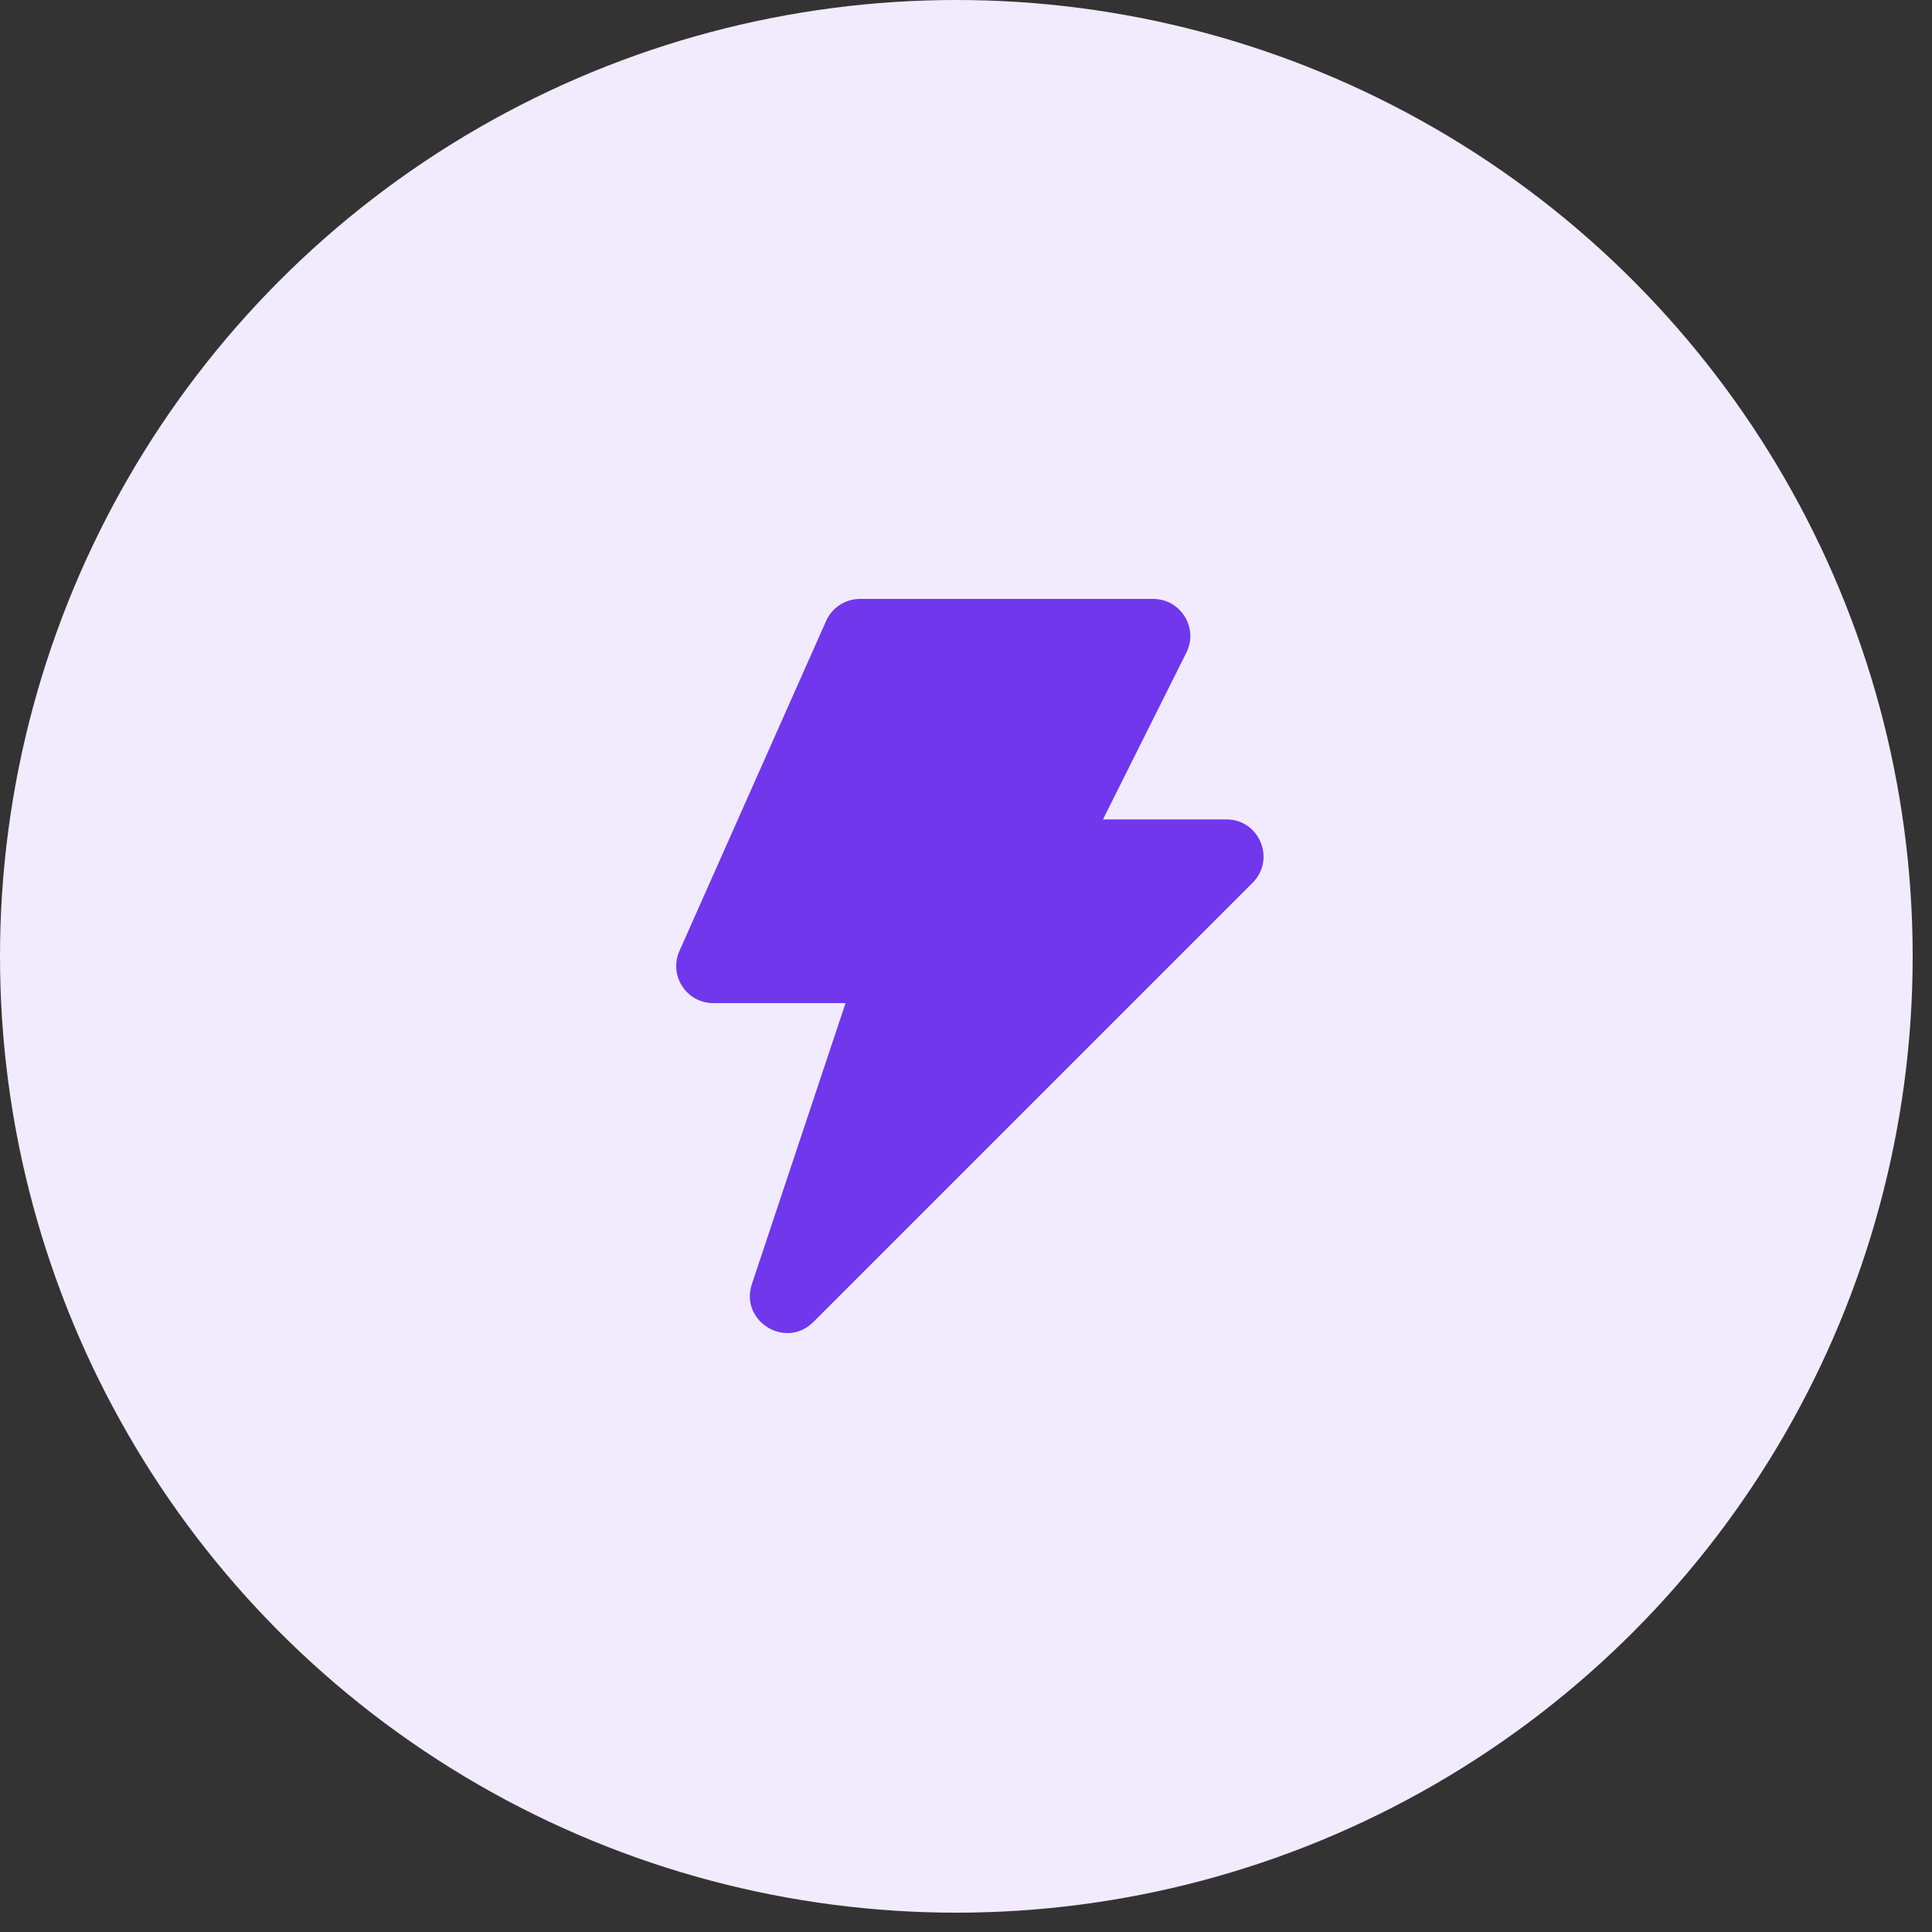
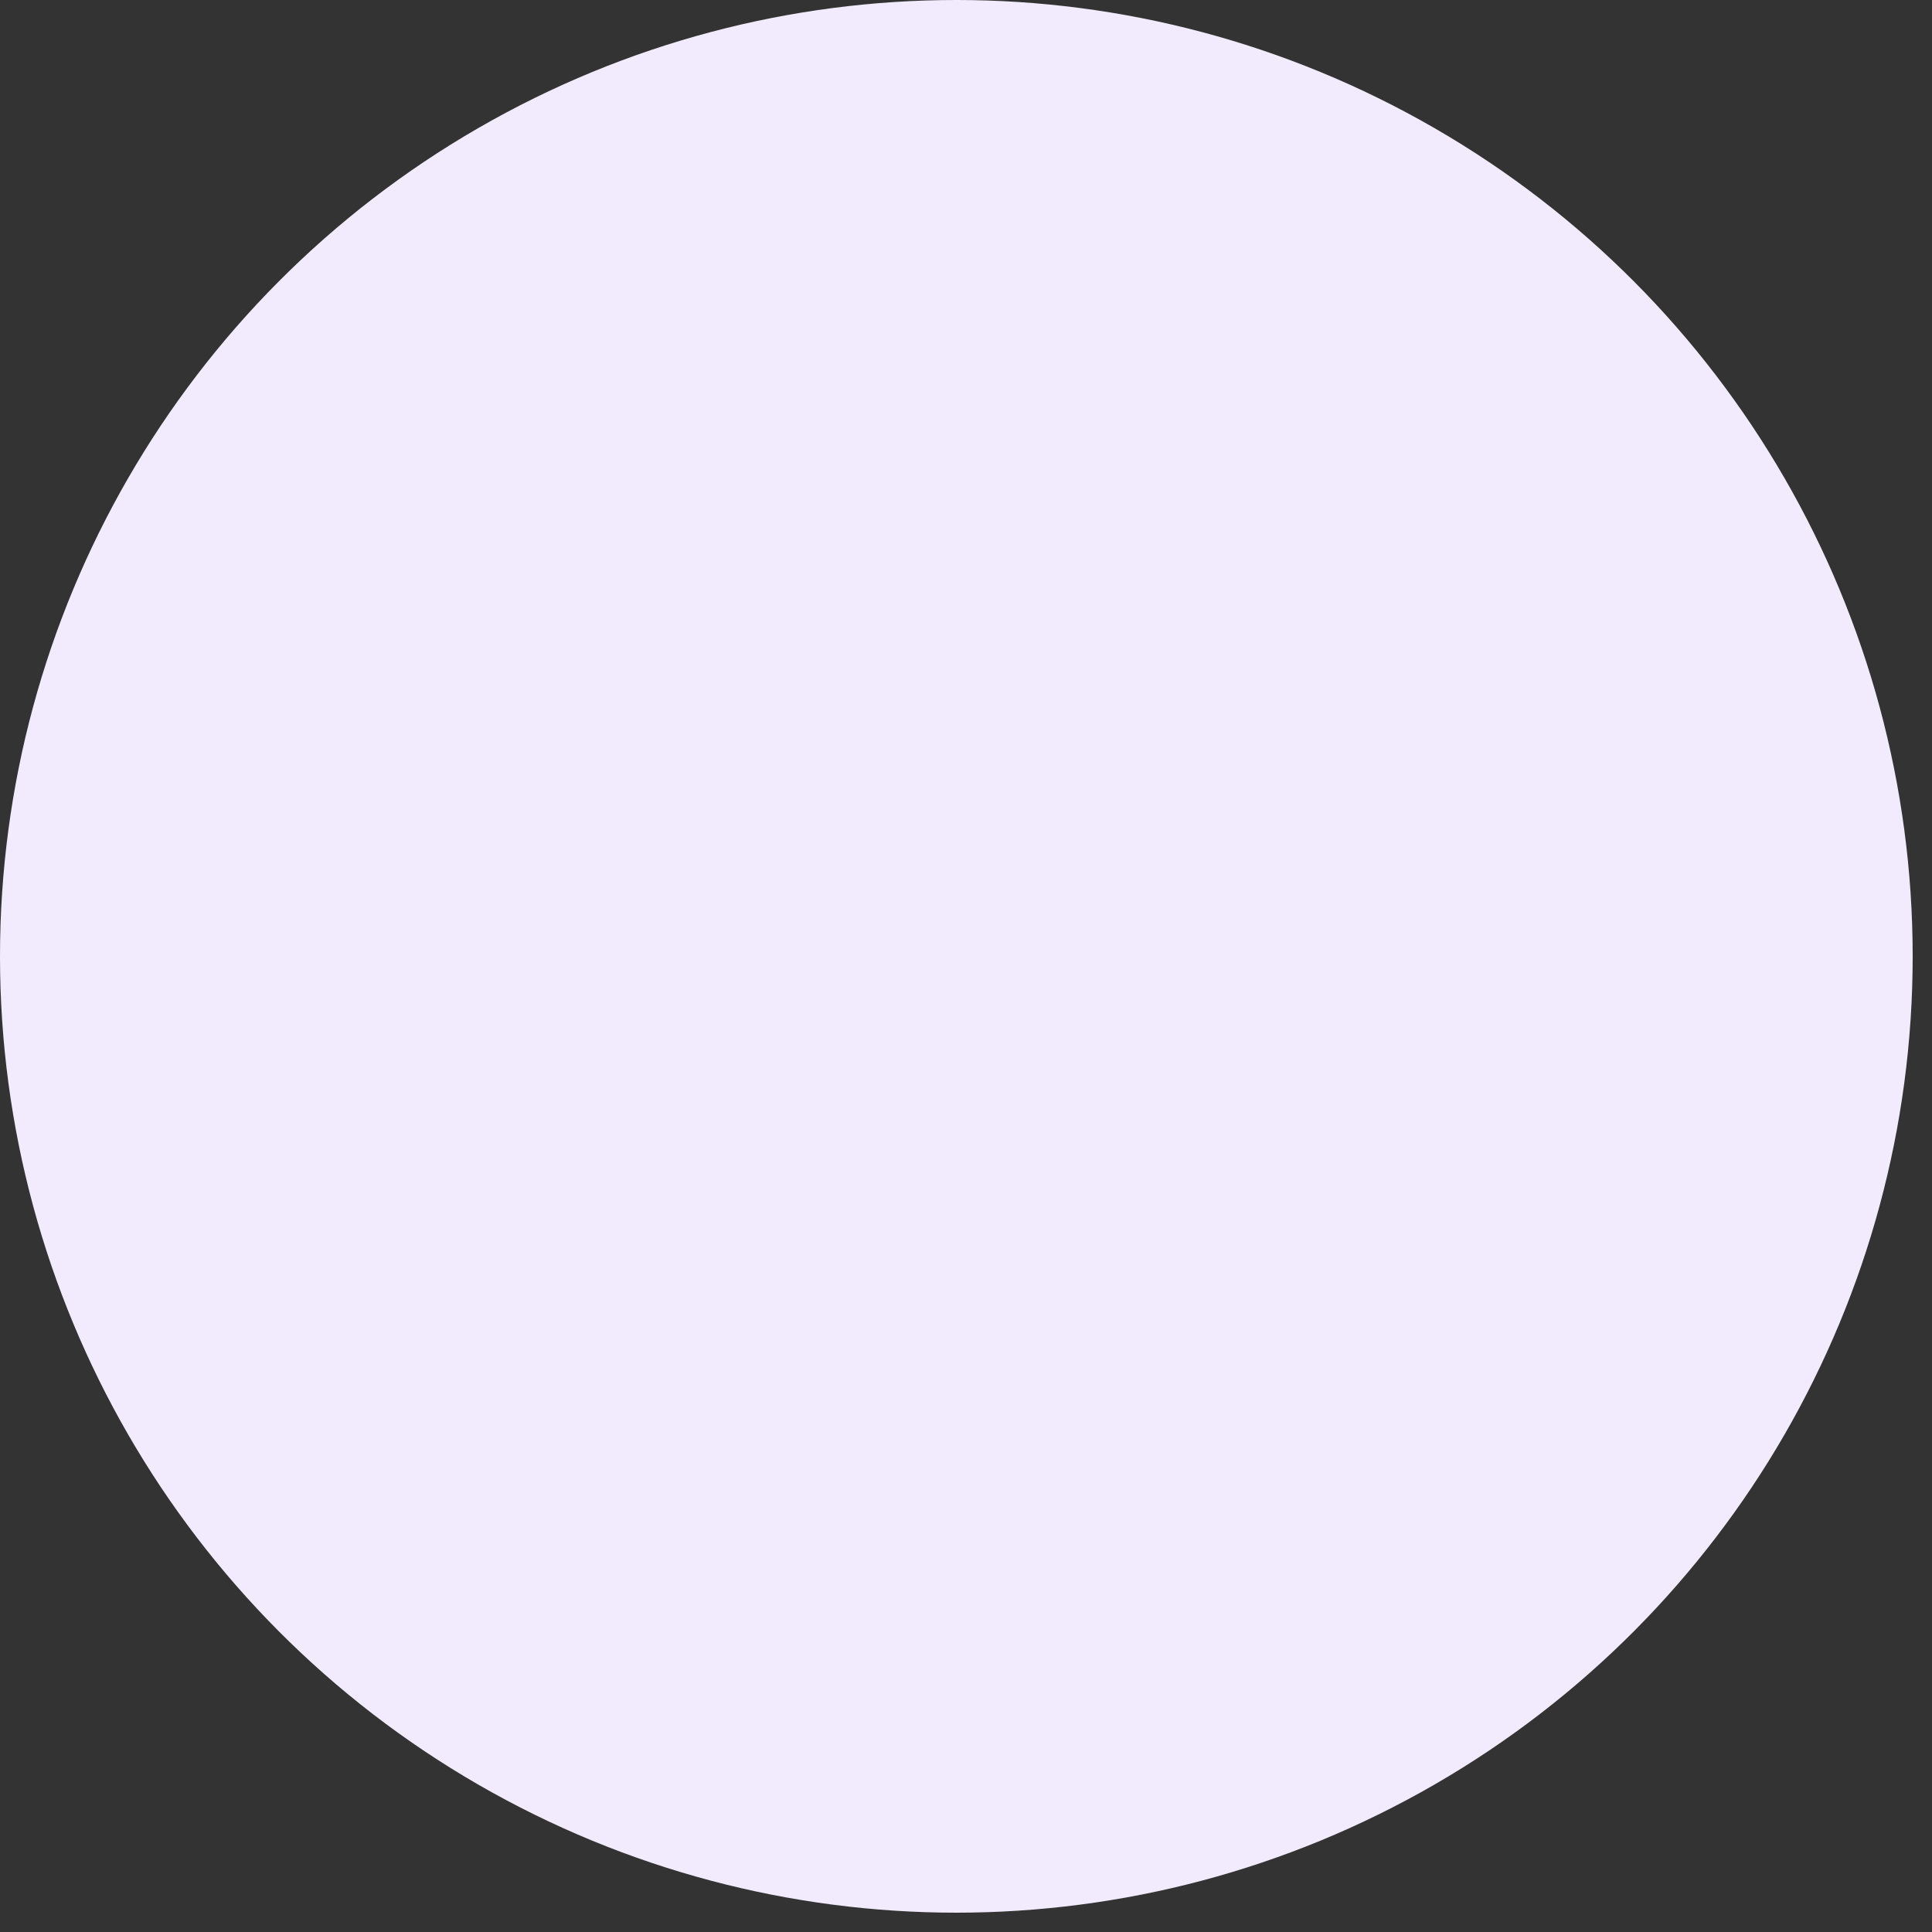
<svg xmlns="http://www.w3.org/2000/svg" width="100" height="100" viewBox="0 0 100 100" fill="none">
  <rect x="0" y="0" width="100" height="100" fill="#333333" stroke="none" />
  <circle cx="49.5" cy="49.5" r="49.5" fill="#F1EBFD" />
-   <path fill-rule="evenodd" clip-rule="evenodd" d="M42.759 32.141C43.067 31.447 43.755 31 44.514 31H59.687C61.115 31 62.044 32.503 61.406 33.78L57.09 42.412H63.476C65.188 42.412 66.045 44.481 64.835 45.691L42.1 68.426C40.666 69.86 38.278 68.383 38.919 66.46L43.765 51.922H36.923C35.533 51.922 34.603 50.491 35.168 49.221L42.759 32.141Z" fill="#7037ED" />
</svg>